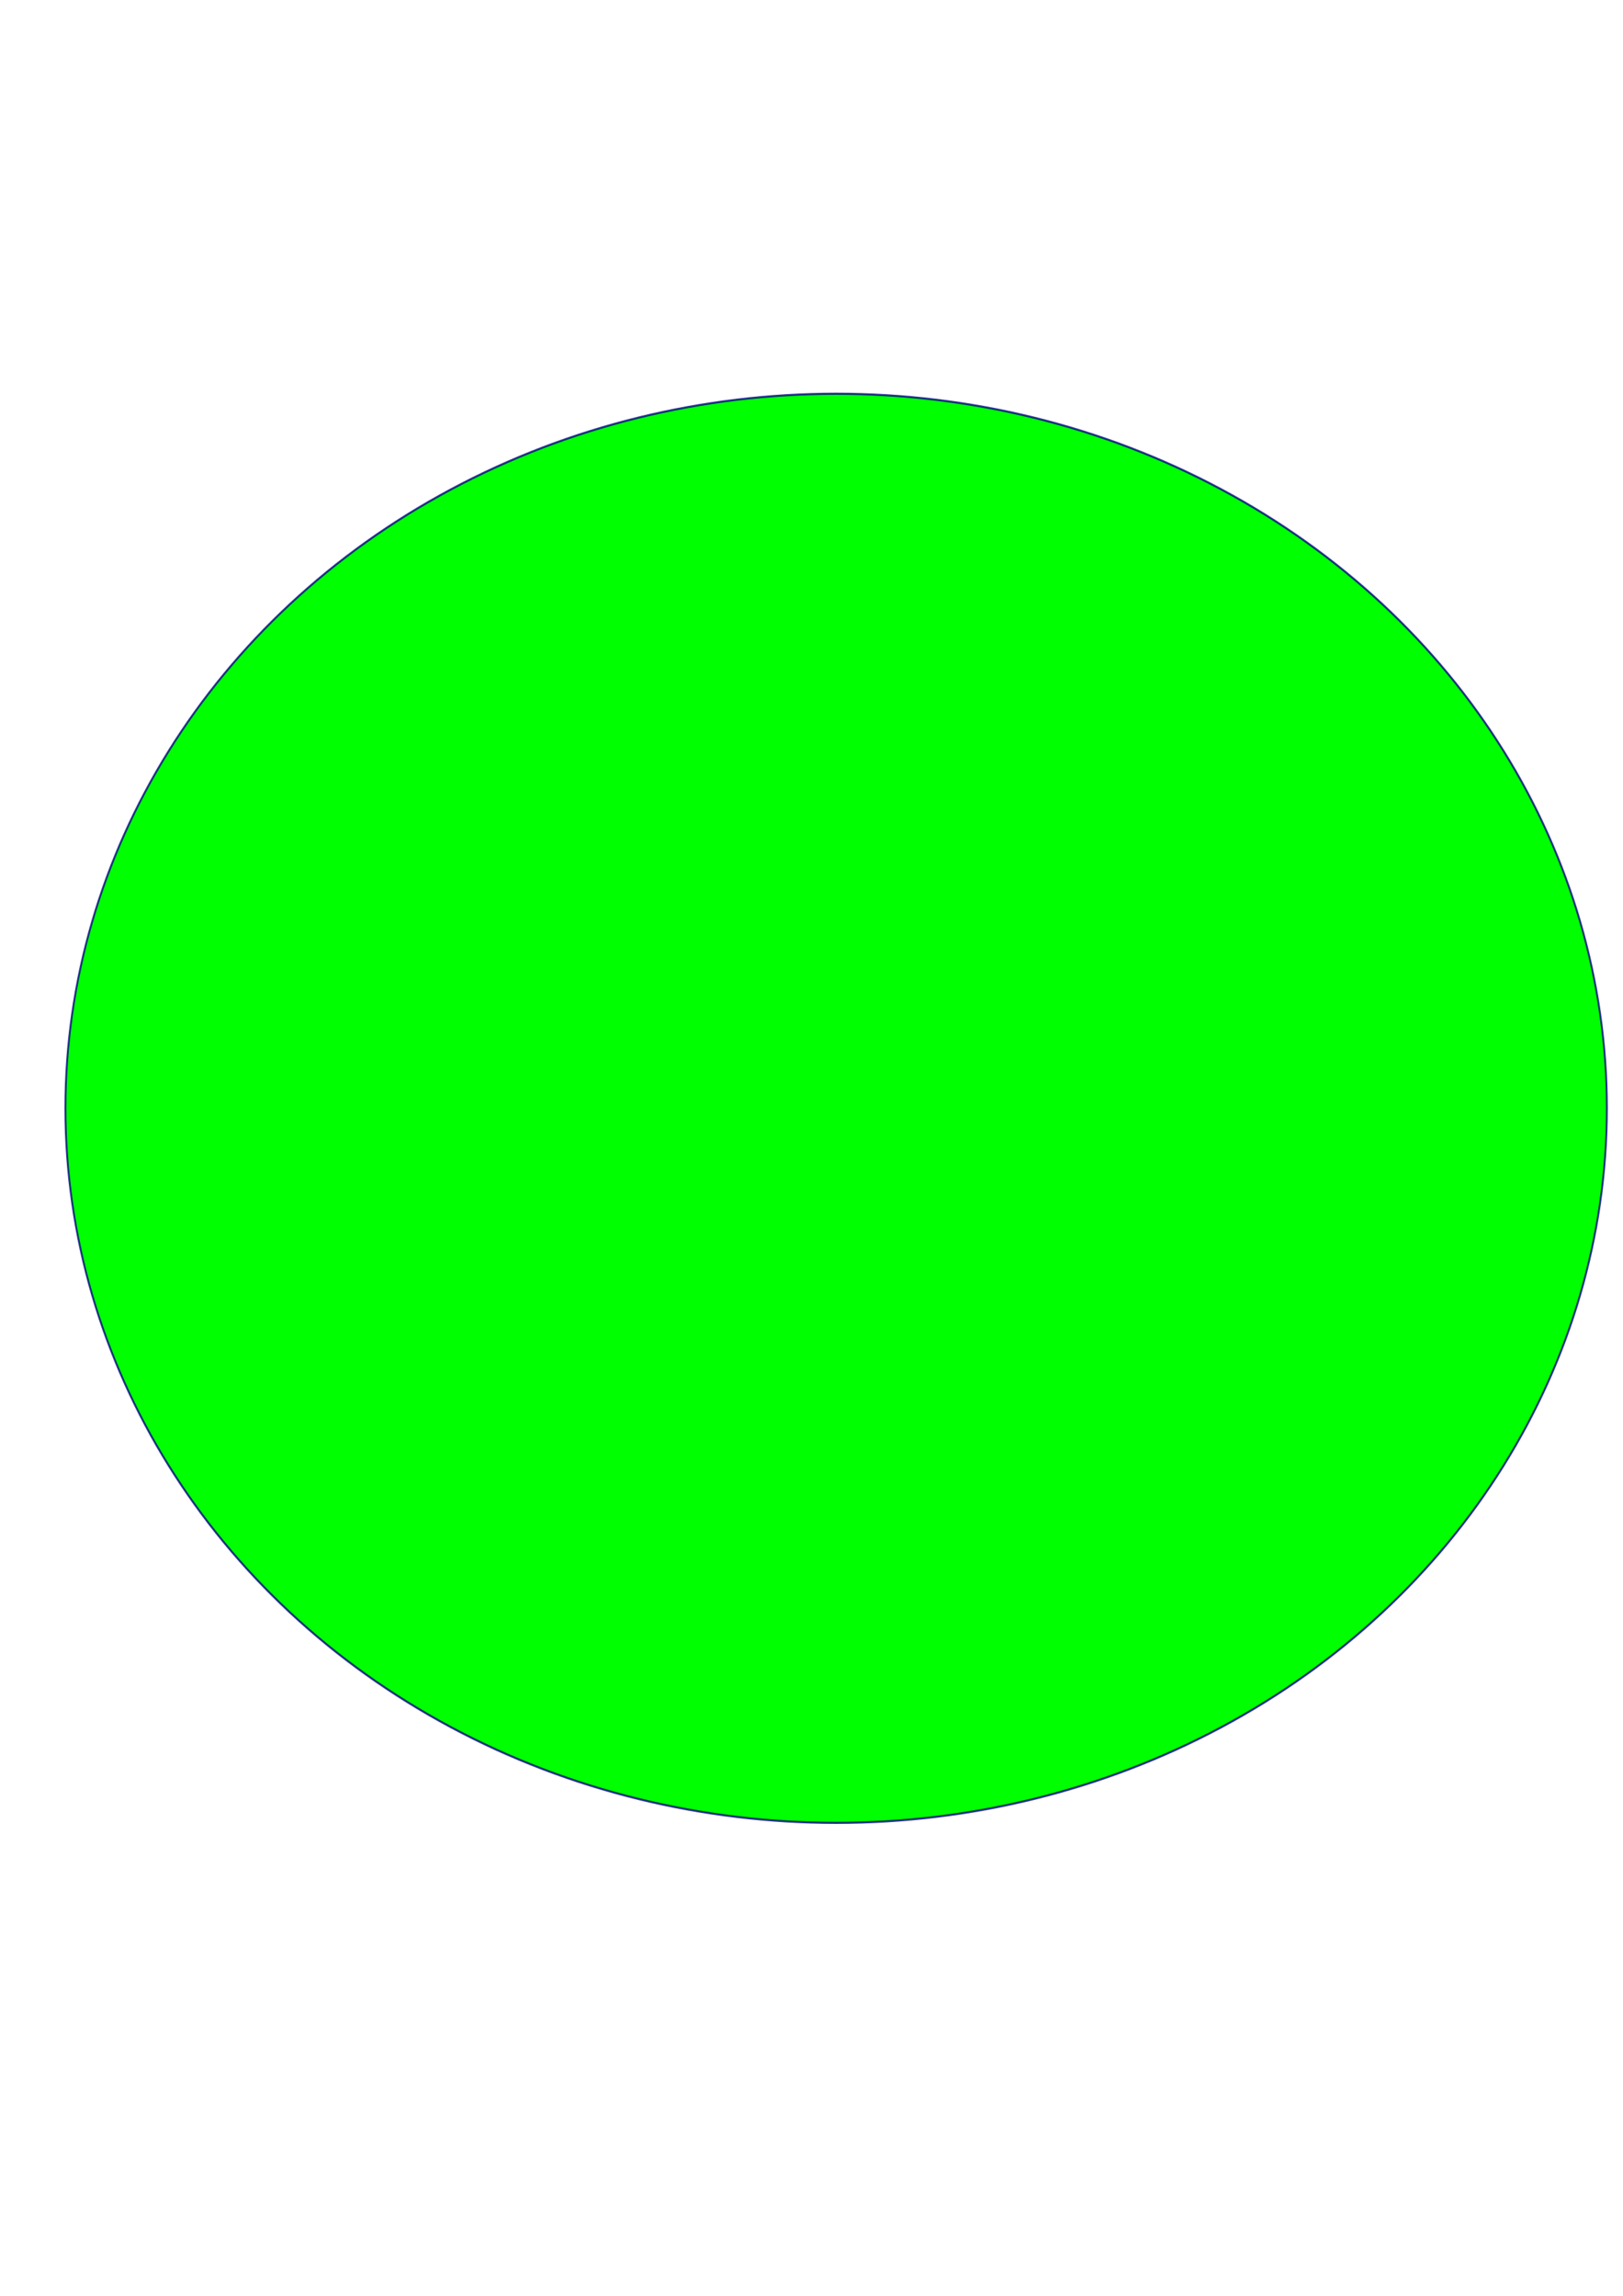
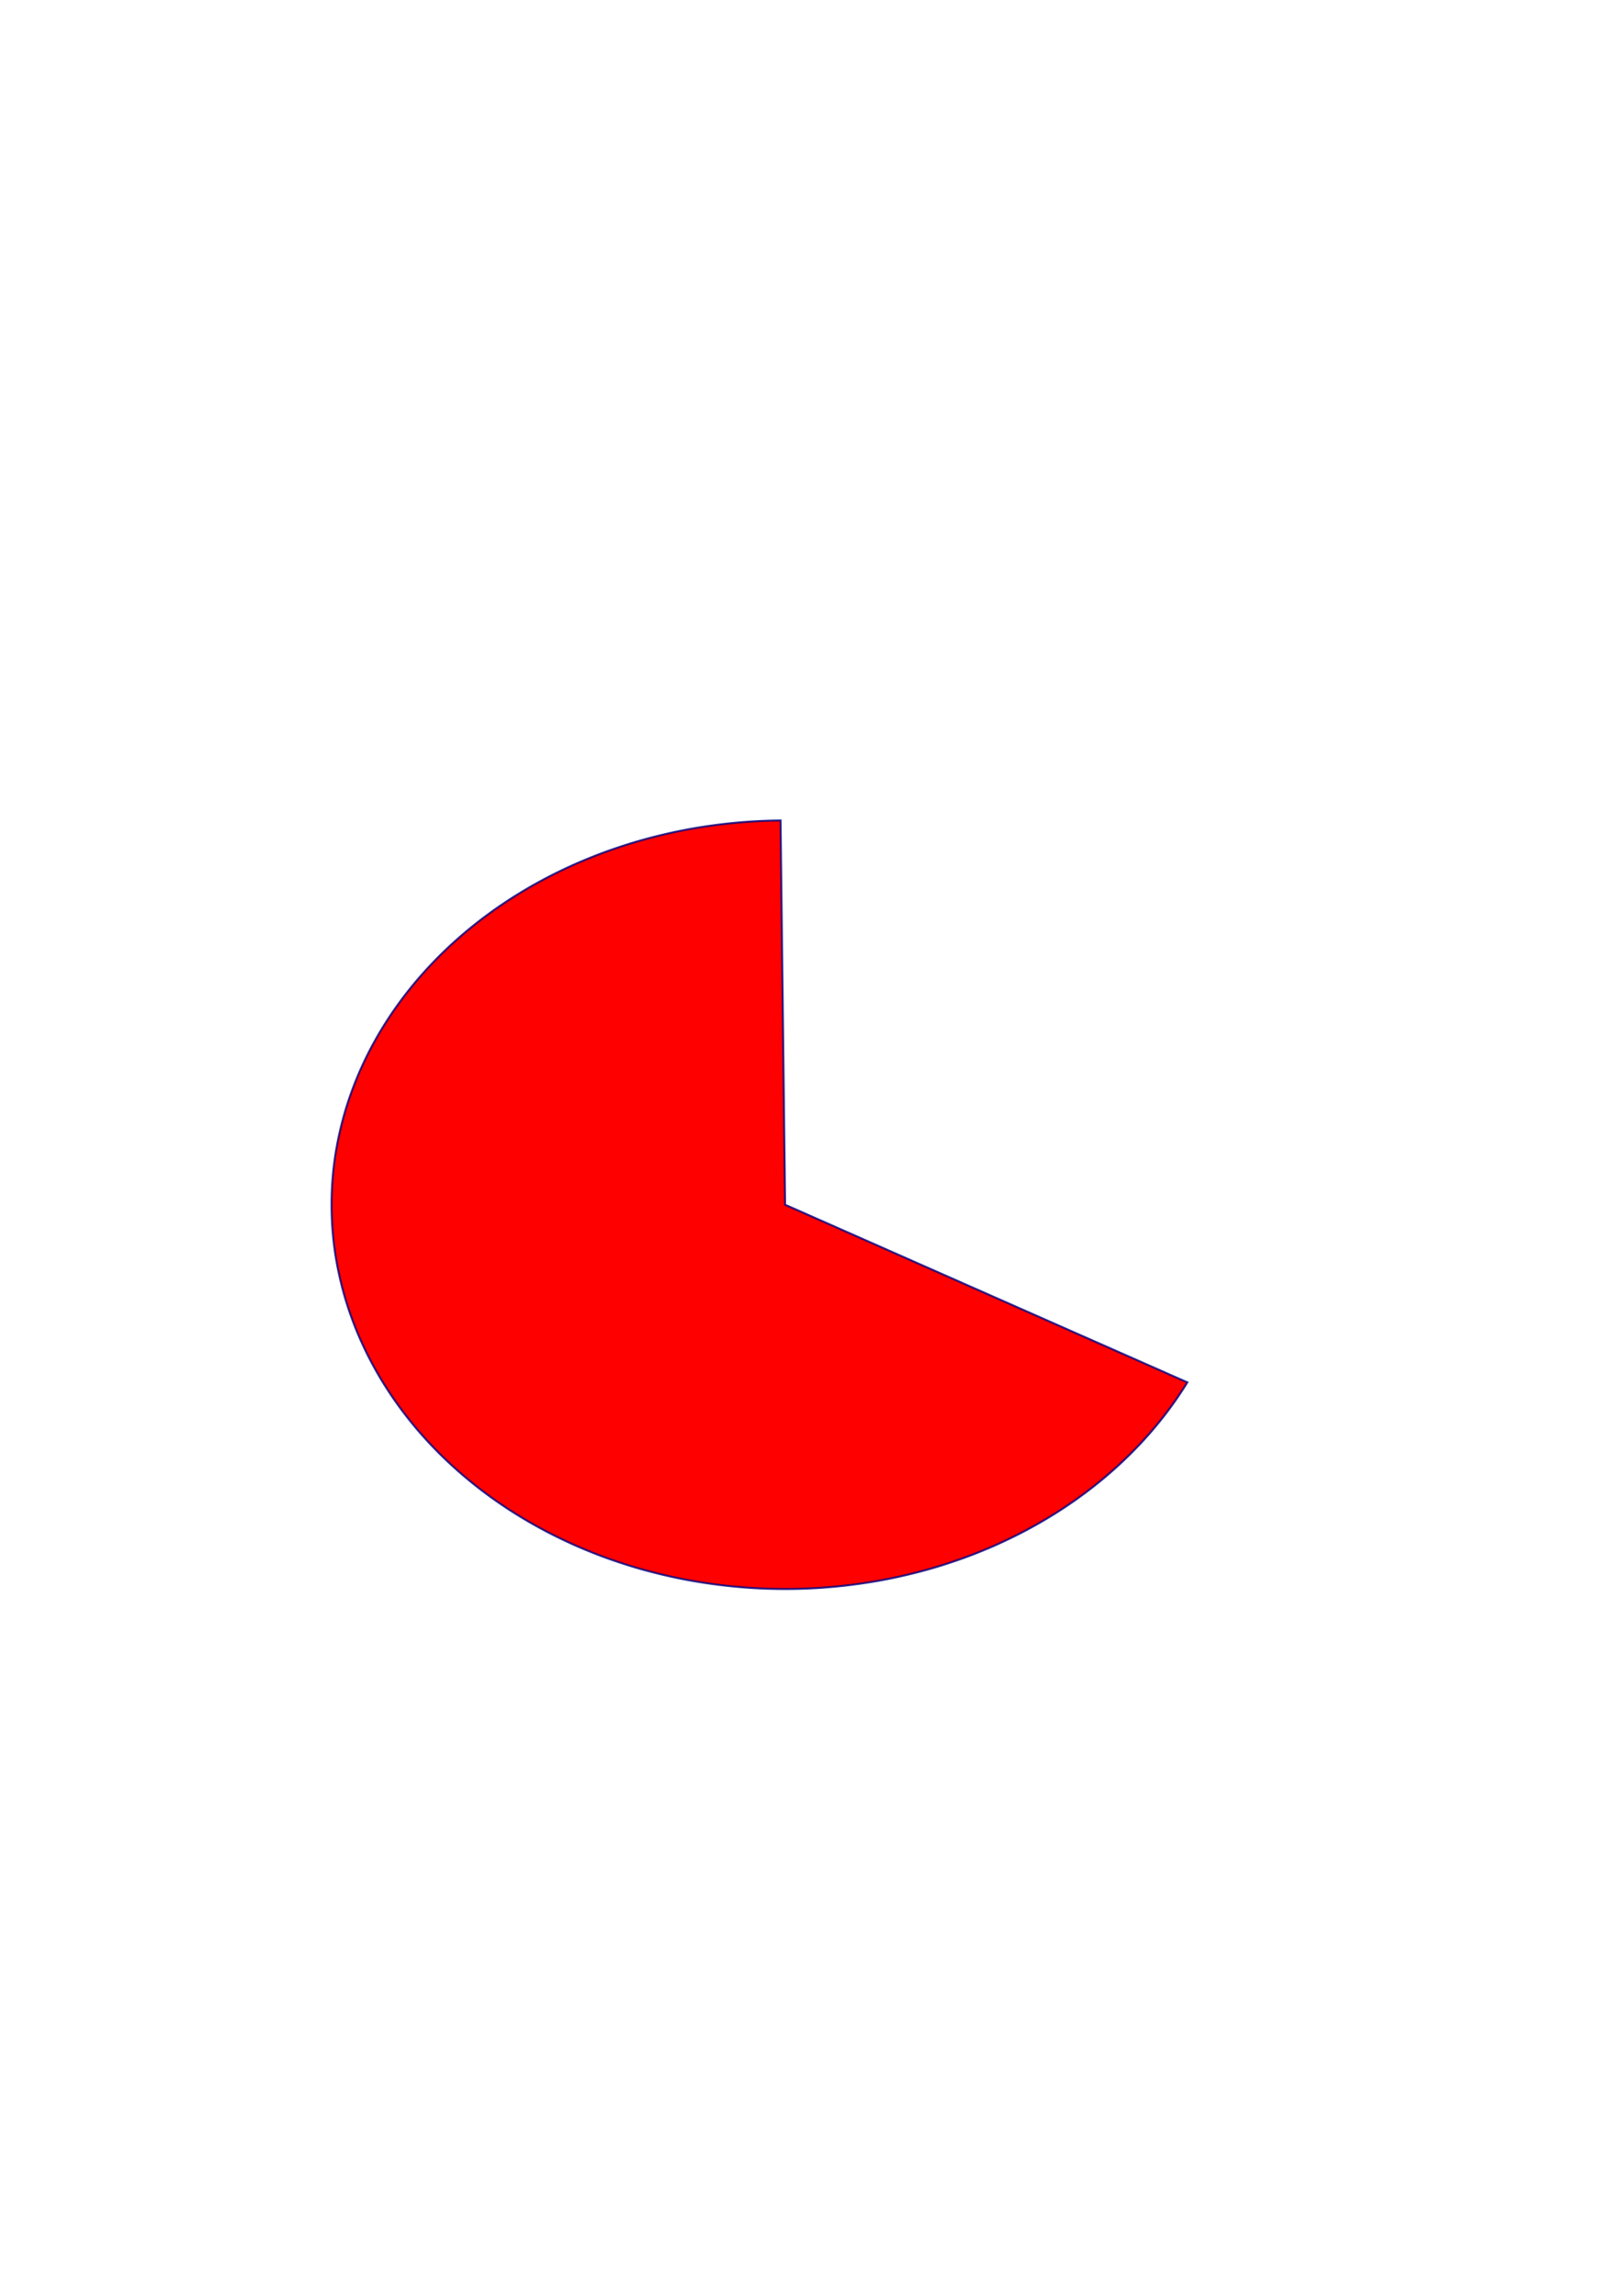
<svg xmlns="http://www.w3.org/2000/svg" width="210mm" height="297mm" version="1.1" viewBox="0 0 210 297">
  <defs>
    <filter id="a" color-interpolation-filters="sRGB">
      <feTurbulence baseFrequency="0.143" numOctaves="5" type="fractalNoise" />
      <feColorMatrix values="1 0 0 0 0 0 1 0 0 0 0 0 1 0 0 0 0 0 5 -3" />
      <feMorphology operator="dilate" radius="2.7" result="result3" />
      <feTurbulence baseFrequency="0.121" numOctaves="2" result="result91" />
      <feDisplacementMap in="result3" in2="result91" result="result4" scale="18.5" xChannelSelector="R" />
      <feComposite in="result4" in2="SourceGraphic" operator="atop" result="fbSourceGraphic" />
      <feColorMatrix in="fbSourceGraphic" result="fbSourceGraphicAlpha" values="0 0 0 -1 0 0 0 0 -1 0 0 0 0 -1 0 0 0 0 1 0" />
      <feConvolveMatrix divisor="1" in="fbSourceGraphic" kernelMatrix="0 -0.15 0 -0.15 1.6 -0.15 0 -0.15 0" order="3 3" result="fbSourceGraphic" targetX="1" targetY="1" />
      <feColorMatrix in="fbSourceGraphic" result="fbSourceGraphicAlpha" values="0 0 0 -1 0 0 0 0 -1 0 0 0 0 -1 0 0 0 0 1 0" />
      <feGaussianBlur in="fbSourceGraphic" result="result3" stdDeviation="1.5" />
      <feComponentTransfer in="result3" result="result1">
        <feFuncR tableValues="0 0.1 0.2 0.3 0.4 0.5 0.6 0.7 0.8 0.9 1" type="discrete" />
        <feFuncG tableValues="0 0.1 0.2 0.3 0.4 0.5 0.6 0.7 0.8 0.9 1" type="discrete" />
        <feFuncB tableValues="0 0.1 0.2 0.3 0.4 0.5 0.6 0.7 0.8 0.9 1" type="discrete" />
      </feComponentTransfer>
      <feGaussianBlur result="result5" stdDeviation="0.01" />
      <feBlend in="result5" in2="result5" mode="lighten" result="result6" />
      <feColorMatrix in="result6" result="result2" type="luminanceToAlpha" />
      <feSpecularLighting in="result2" result="result9" specularExponent="20" surfaceScale="5">
        <feDistantLight azimuth="180" elevation="90" />
      </feSpecularLighting>
      <feComposite in="result9" in2="result6" k1="0.4" k3="0.7" operator="arithmetic" result="result3" />
      <feBlend in="result3" in2="result1" result="result8" />
      <feComposite in="result8" in2="fbSourceGraphic" operator="in" result="result7" />
    </filter>
  </defs>
  <g stroke="#000080" stroke-opacity=".791">
-     <ellipse cx="103.58" cy="149.53" rx="84.958" ry="70.327" fill="#ff0" stroke-width=".265" />
    <path d="m153.63 178.83a58.689 49.711 0 0 1-70.336 24.256 58.689 49.711 0 0 1-39.706-54.833 58.689 49.711 0 0 1 57.408-42.11l0.592 49.708z" fill="#f00" stroke-width=".265" />
-     <path d="m99.936 176.63a14.548 14.215 0 0 1-17.435 6.936 14.548 14.215 0 0 1-9.842-15.68 14.548 14.215 0 0 1 14.23-12.042l0.147 14.214z" fill="#f00" stroke-width=".265" />
-     <path d="m86.269 176.08a6.775 4.115 0 0 1-8.12 2.008 6.775 4.115 0 0 1-4.584-4.539 6.775 4.115 0 0 1 6.627-3.486l0.068 4.115z" fill="#f00" stroke-width=".265" />
-     <path d="m161.38 141.98a10.807 30.425 0 0 1-12.951 14.846 10.807 30.425 0 0 1-7.311-33.56 10.807 30.425 0 0 1 10.571-25.773l0.109 30.424z" fill="#f00" stroke-width=".265" />
-     <ellipse transform="matrix(.902 0 0 1 14.462 -8.313)" cx="103.91" cy="151.69" rx="110.56" ry="92.439" fill="#0f0" filter="url(#a)" stroke-width=".279" />
  </g>
</svg>